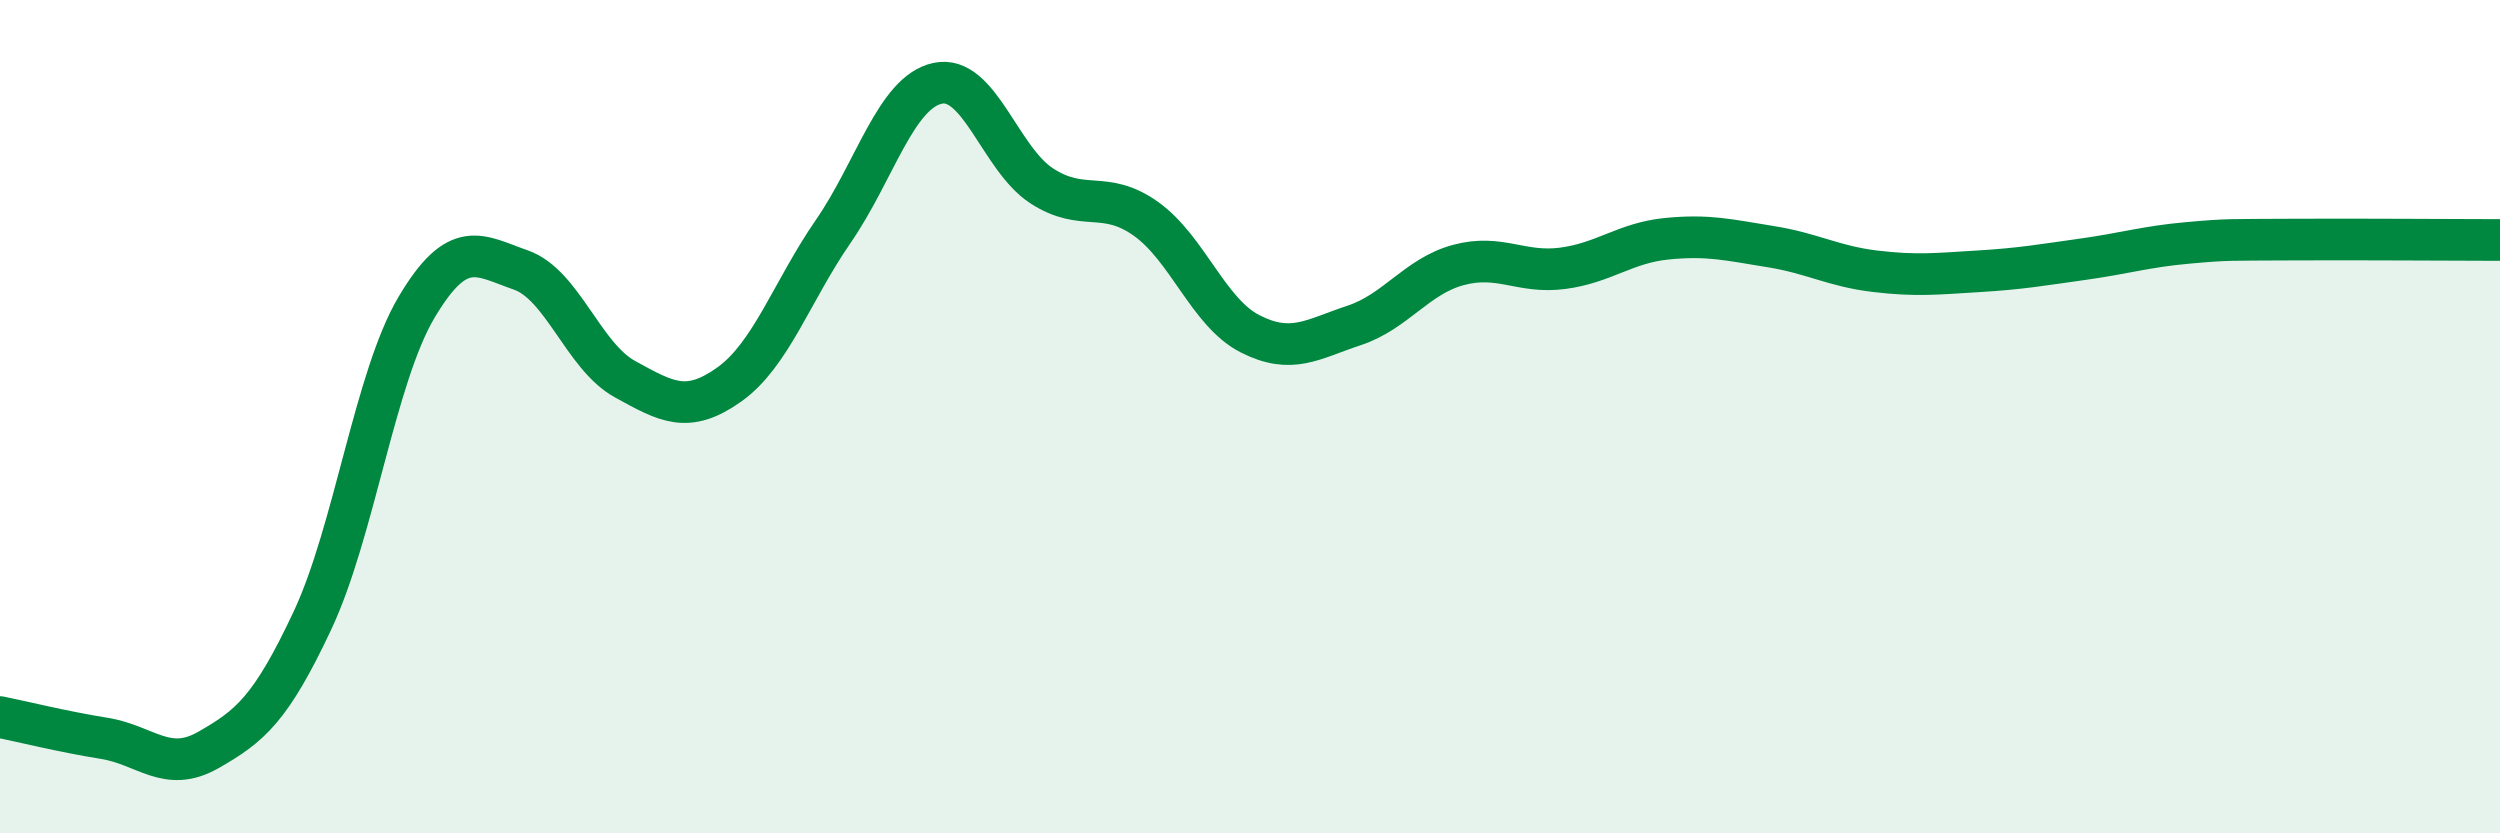
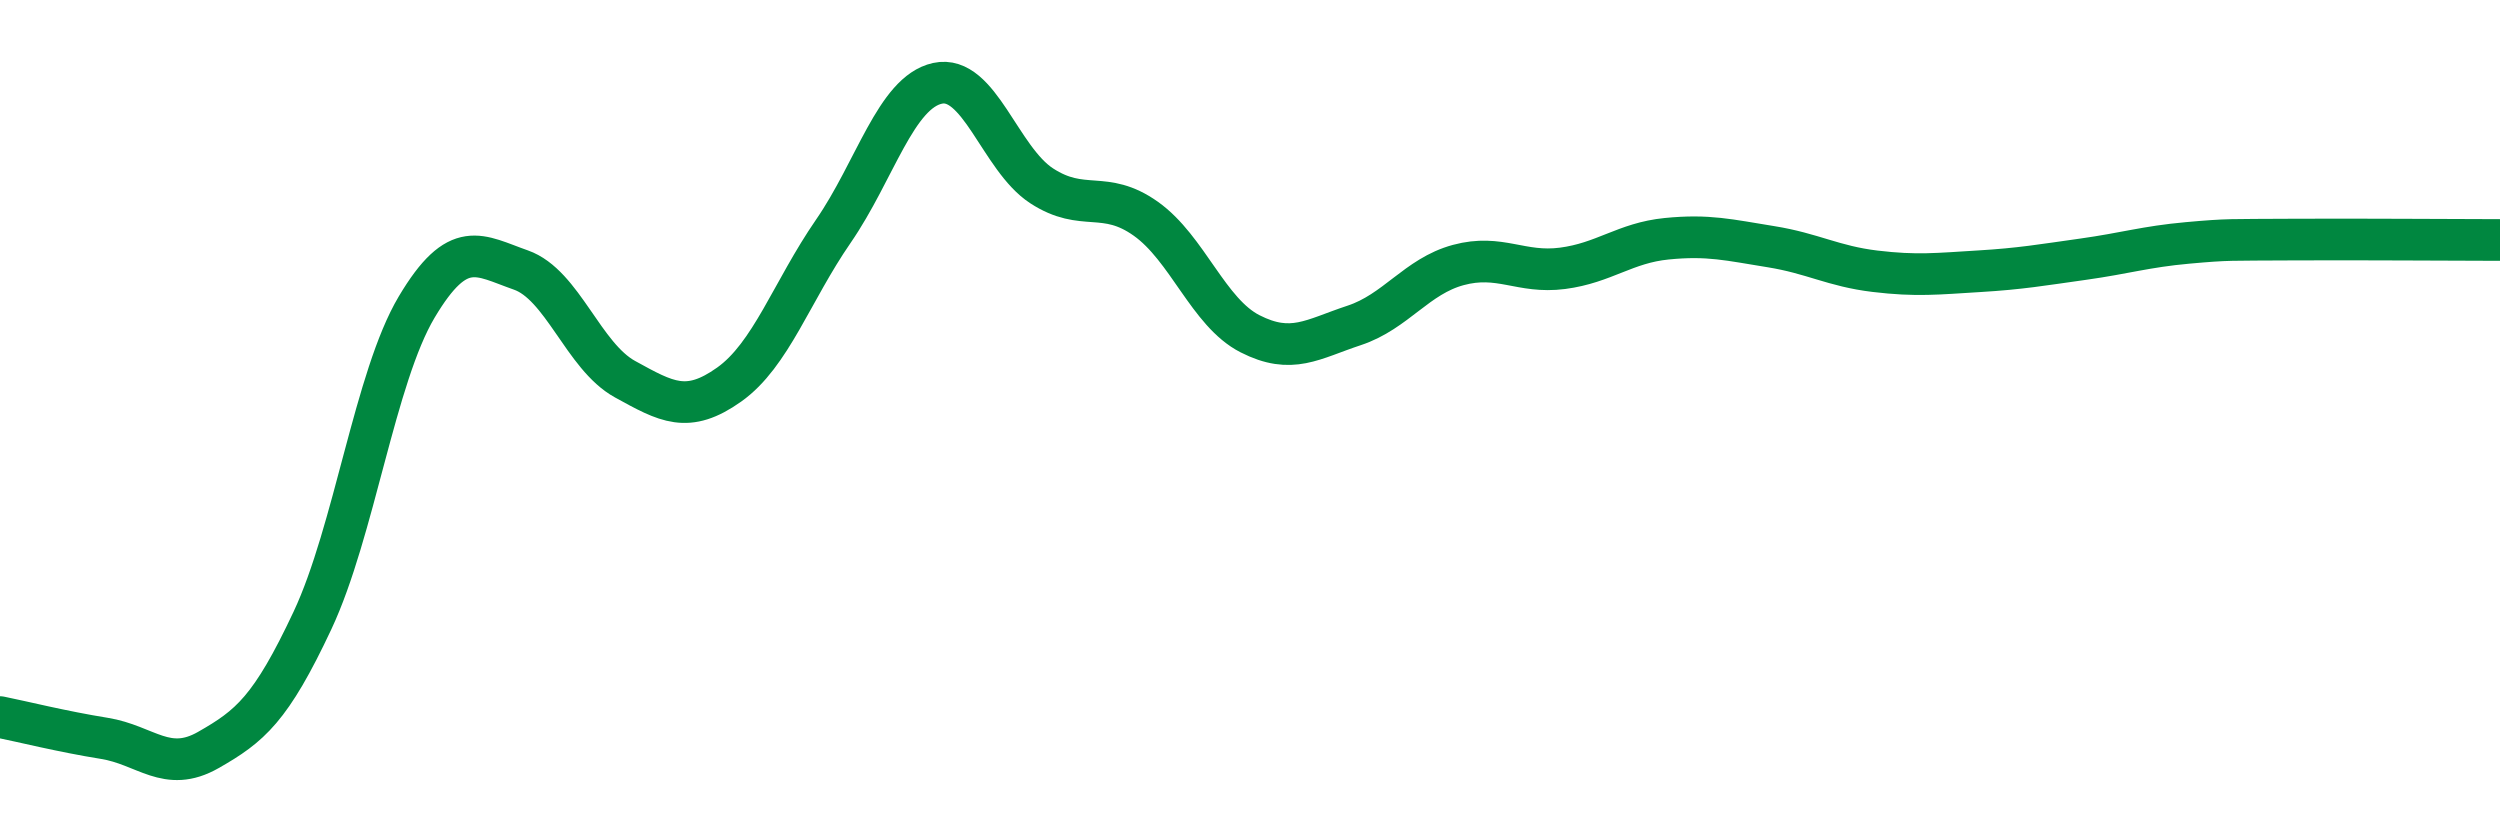
<svg xmlns="http://www.w3.org/2000/svg" width="60" height="20" viewBox="0 0 60 20">
-   <path d="M 0,17.21 C 0.5,17.31 1.5,17.56 2.5,17.72 C 3.5,17.88 4,18.57 5,18 C 6,17.43 6.5,17.02 7.5,14.89 C 8.5,12.76 9,9.05 10,7.37 C 11,5.69 11.5,6.13 12.5,6.48 C 13.5,6.83 14,8.55 15,9.1 C 16,9.65 16.5,9.94 17.5,9.23 C 18.5,8.52 19,7 20,5.55 C 21,4.1 21.5,2.22 22.5,2 C 23.5,1.78 24,3.81 25,4.46 C 26,5.11 26.5,4.54 27.5,5.25 C 28.5,5.96 29,7.5 30,8.01 C 31,8.52 31.5,8.14 32.5,7.81 C 33.5,7.48 34,6.63 35,6.36 C 36,6.09 36.5,6.57 37.5,6.44 C 38.5,6.31 39,5.83 40,5.73 C 41,5.63 41.5,5.76 42.5,5.92 C 43.5,6.08 44,6.39 45,6.51 C 46,6.63 46.5,6.57 47.5,6.51 C 48.5,6.45 49,6.36 50,6.22 C 51,6.08 51.5,5.92 52.5,5.83 C 53.5,5.74 53.5,5.76 55,5.75 C 56.5,5.74 59,5.76 60,5.76L60 20L0 20Z" fill="#008740" opacity="0.1" stroke-linecap="round" stroke-linejoin="round" />
  <path d="M 0,17.21 C 0.5,17.31 1.5,17.56 2.5,17.72 C 3.5,17.88 4,18.57 5,18 C 6,17.43 6.5,17.02 7.5,14.89 C 8.5,12.76 9,9.05 10,7.37 C 11,5.69 11.5,6.13 12.5,6.48 C 13.5,6.83 14,8.55 15,9.1 C 16,9.65 16.5,9.94 17.5,9.23 C 18.5,8.52 19,7 20,5.55 C 21,4.1 21.5,2.22 22.5,2 C 23.5,1.78 24,3.81 25,4.46 C 26,5.11 26.5,4.54 27.5,5.25 C 28.5,5.96 29,7.5 30,8.01 C 31,8.52 31.5,8.14 32.5,7.81 C 33.5,7.48 34,6.63 35,6.36 C 36,6.09 36.5,6.57 37.5,6.44 C 38.5,6.31 39,5.83 40,5.73 C 41,5.63 41.5,5.76 42.5,5.92 C 43.5,6.08 44,6.39 45,6.51 C 46,6.63 46.5,6.57 47.5,6.51 C 48.5,6.45 49,6.36 50,6.22 C 51,6.08 51.5,5.92 52.5,5.83 C 53.5,5.74 53.5,5.76 55,5.75 C 56.5,5.74 59,5.76 60,5.76" stroke="#008740" stroke-width="1" fill="none" stroke-linecap="round" stroke-linejoin="round" />
</svg>